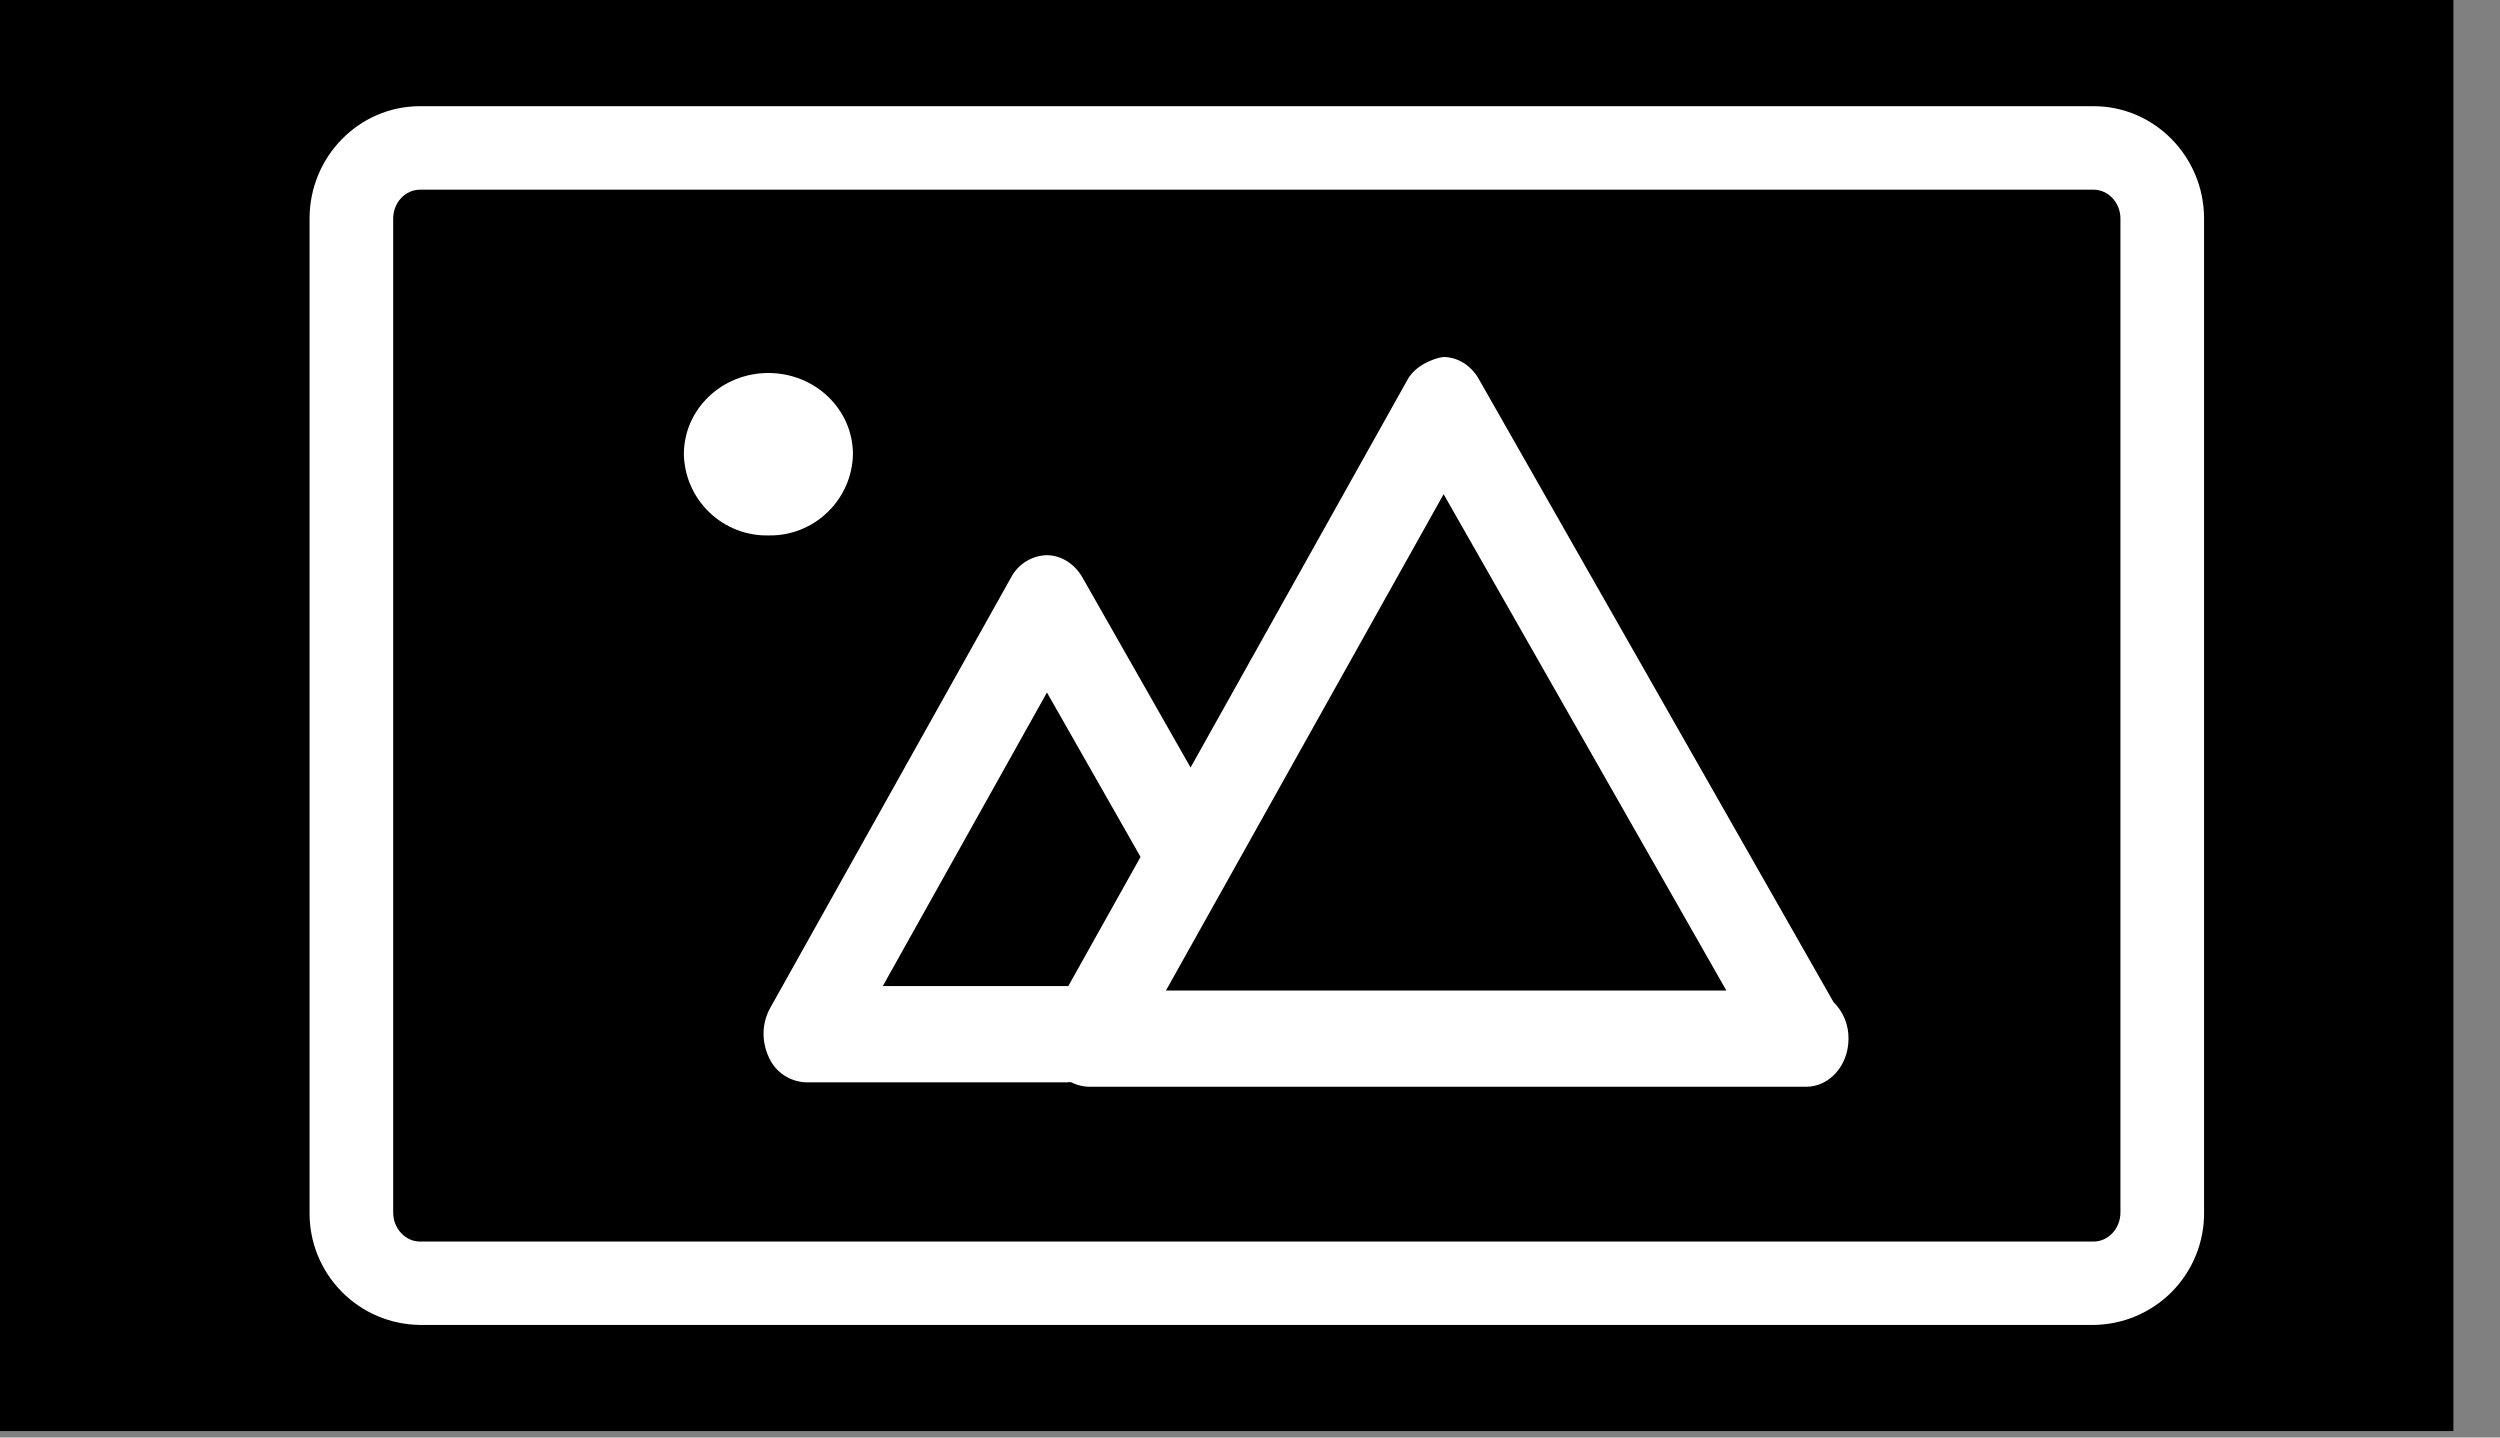
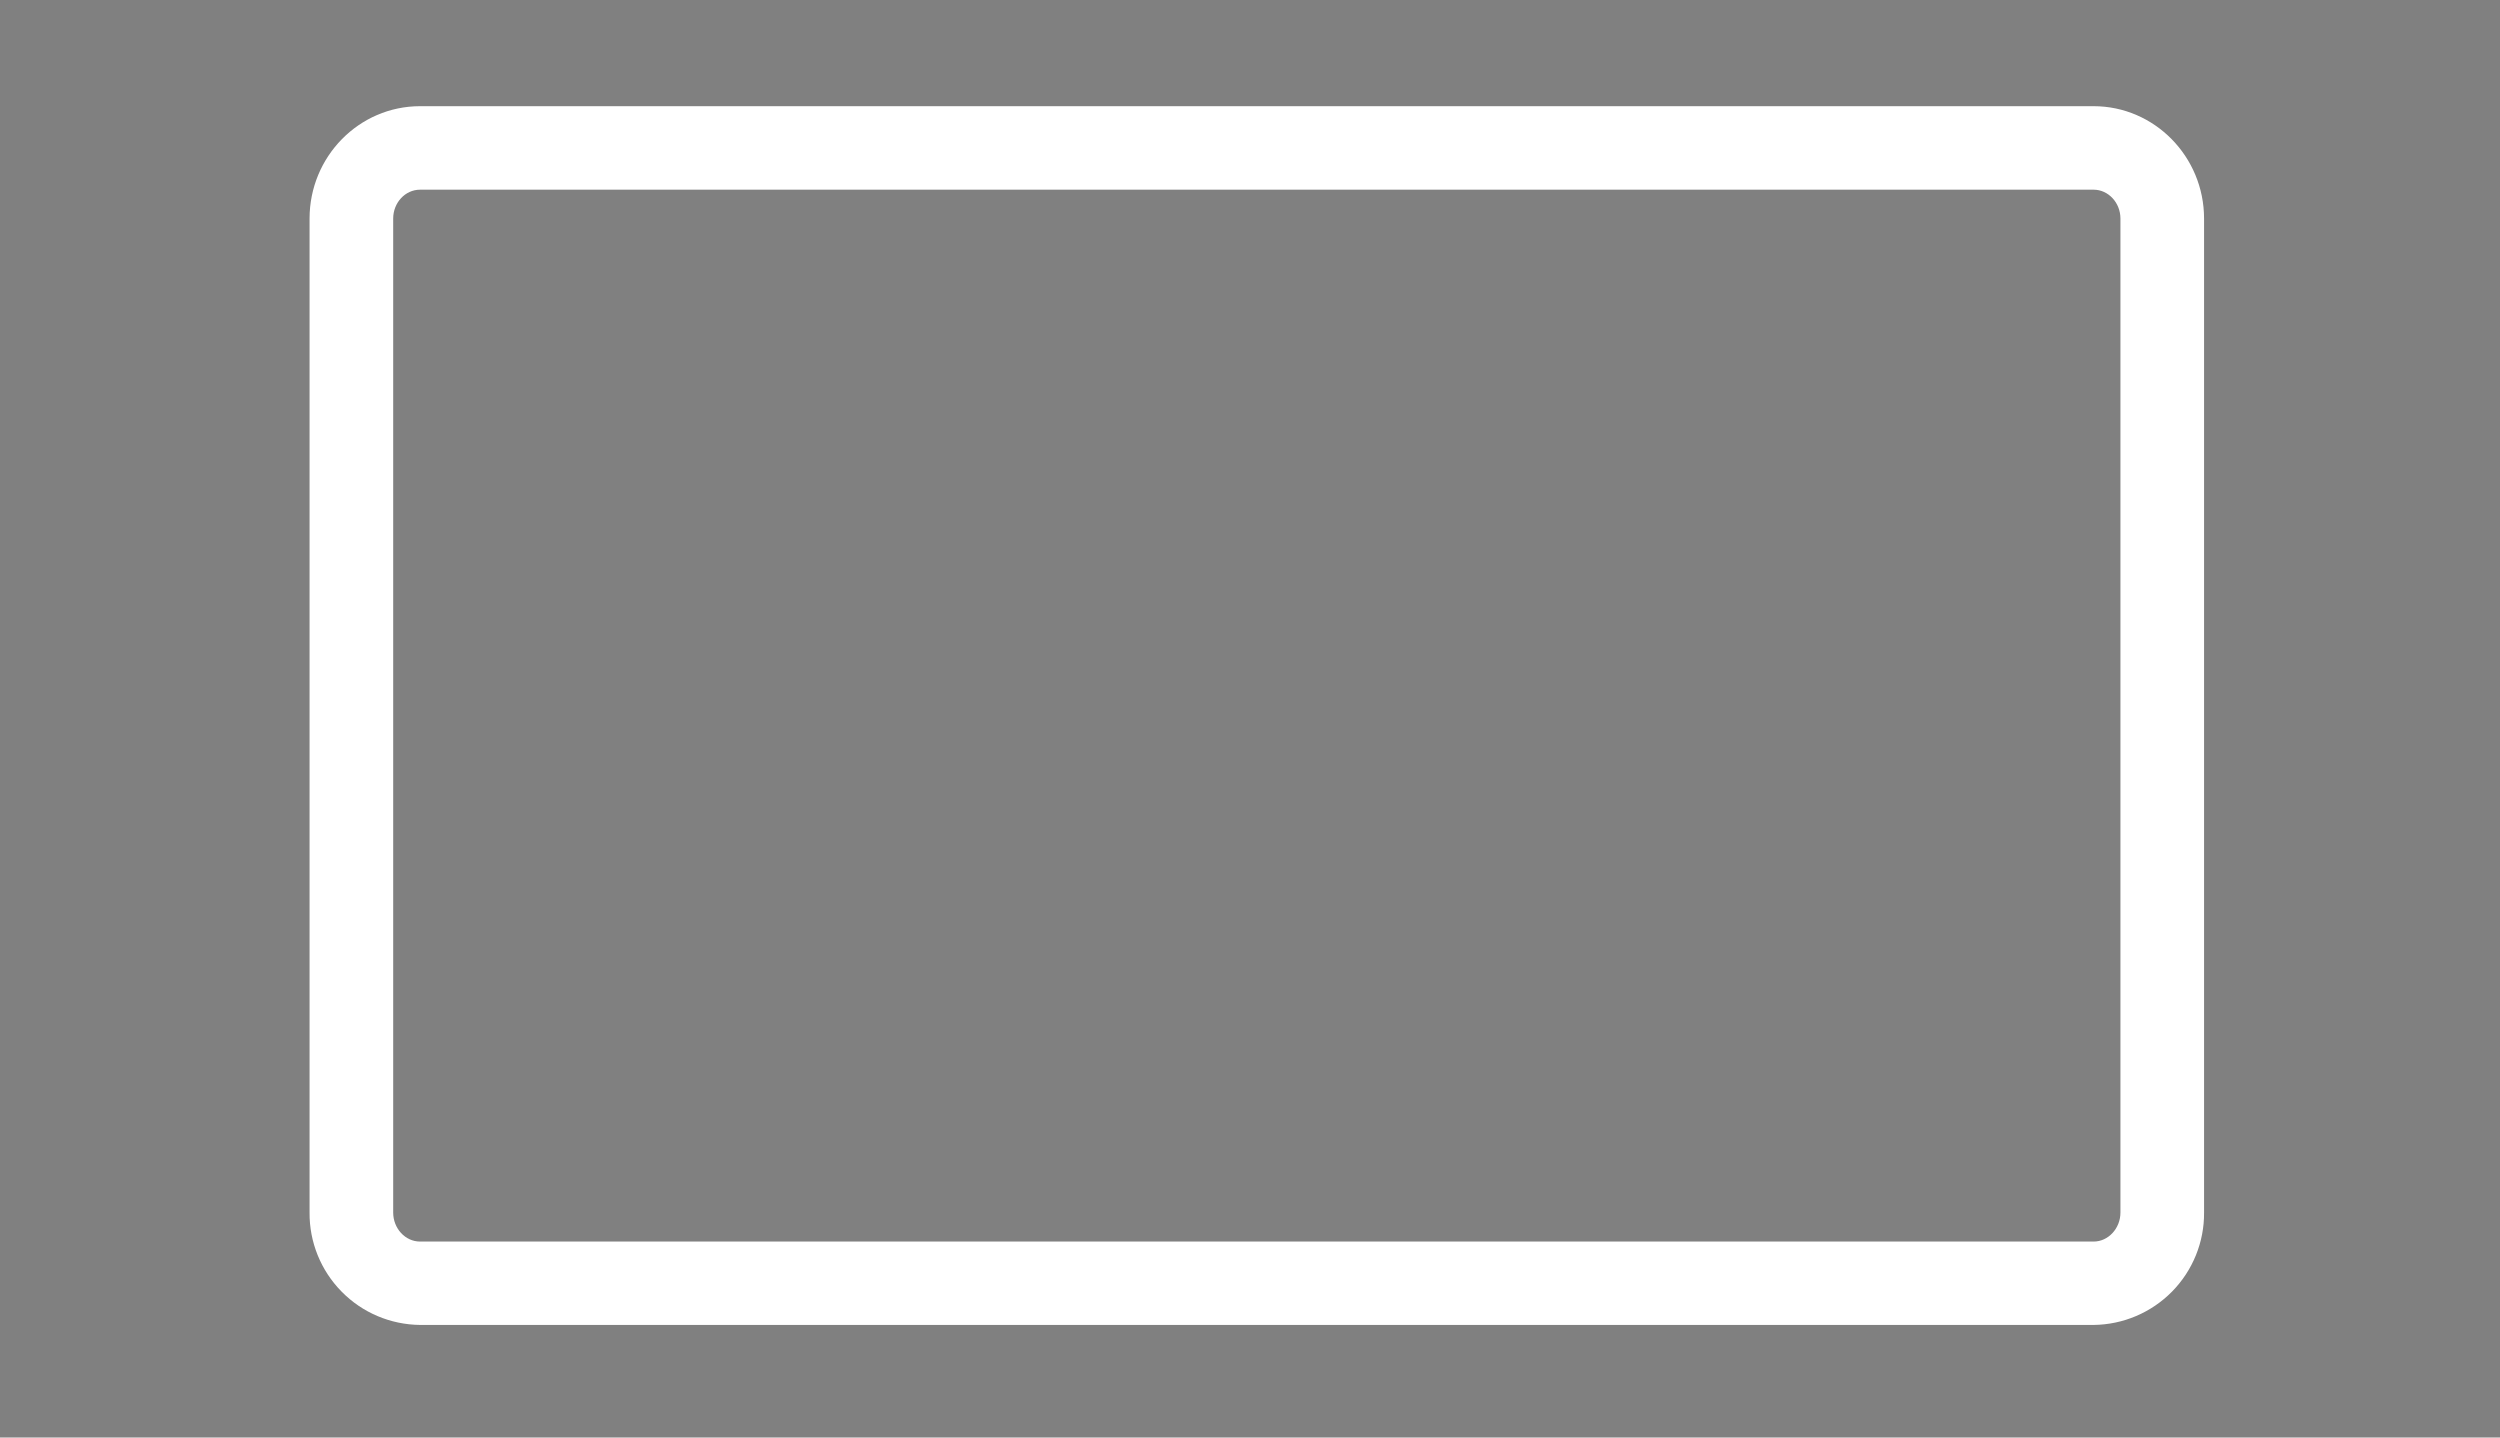
<svg xmlns="http://www.w3.org/2000/svg" width="40" height="23" viewBox="0 0 40 23" fill="none">
  <rect x="0" y="0" width="40" height="23" fill="#808080" stroke="none" />
-   <path d="M39.254 22.897H0V0H39.254V22.897Z" fill="black" />
  <path d="M6.721 3.035C6.483 3.035 6.291 3.243 6.291 3.497V19.401C6.291 19.654 6.483 19.865 6.721 19.865H33.498C33.733 19.865 33.927 19.654 33.927 19.401V3.497C33.927 3.243 33.733 3.035 33.498 3.035H6.721ZM33.498 21.199H6.721C6.248 21.194 5.796 21.003 5.465 20.665C5.133 20.328 4.949 19.873 4.953 19.401V3.497C4.953 2.506 5.744 1.699 6.721 1.699H33.498C34.471 1.699 35.265 2.506 35.265 3.497V19.401C35.269 19.873 35.084 20.328 34.753 20.665C34.421 21.002 33.97 21.194 33.498 21.199Z" fill="white" />
-   <path d="M18.655 15.849H27.622L23.098 7.907L18.655 15.849ZM28.898 17.388H17.425C17.298 17.385 17.175 17.346 17.069 17.275C16.964 17.204 16.881 17.105 16.829 16.989C16.772 16.866 16.744 16.731 16.748 16.595C16.752 16.459 16.788 16.326 16.853 16.206L22.523 6.07C22.645 5.848 22.939 5.731 23.093 5.712C23.324 5.712 23.536 5.846 23.661 6.065L29.336 16.033C29.414 16.11 29.475 16.201 29.516 16.302C29.557 16.403 29.578 16.511 29.576 16.62C29.576 17.044 29.274 17.388 28.898 17.388Z" fill="white" />
-   <path d="M17.067 17.317H12.892C12.766 17.312 12.643 17.272 12.539 17.201C12.434 17.13 12.352 17.031 12.301 16.915C12.243 16.792 12.214 16.657 12.217 16.521C12.22 16.386 12.255 16.252 12.32 16.133L16.176 9.241C16.231 9.136 16.312 9.048 16.412 8.985C16.512 8.922 16.626 8.887 16.744 8.883H16.746C16.977 8.883 17.189 9.017 17.317 9.236L19.597 13.243C19.8 13.603 19.712 14.078 19.398 14.309C19.084 14.54 18.667 14.438 18.461 14.083L16.751 11.08L14.125 15.777H17.067C17.441 15.777 17.743 16.121 17.743 16.546C17.743 16.973 17.441 17.317 17.067 17.317ZM13.647 7.268C13.64 7.619 13.493 7.954 13.239 8.197C12.986 8.441 12.646 8.574 12.294 8.567C11.943 8.574 11.603 8.441 11.349 8.197C11.096 7.954 10.949 7.619 10.942 7.268C10.942 6.548 11.547 5.968 12.294 5.968C13.04 5.968 13.647 6.548 13.647 7.268Z" fill="white" />
</svg>